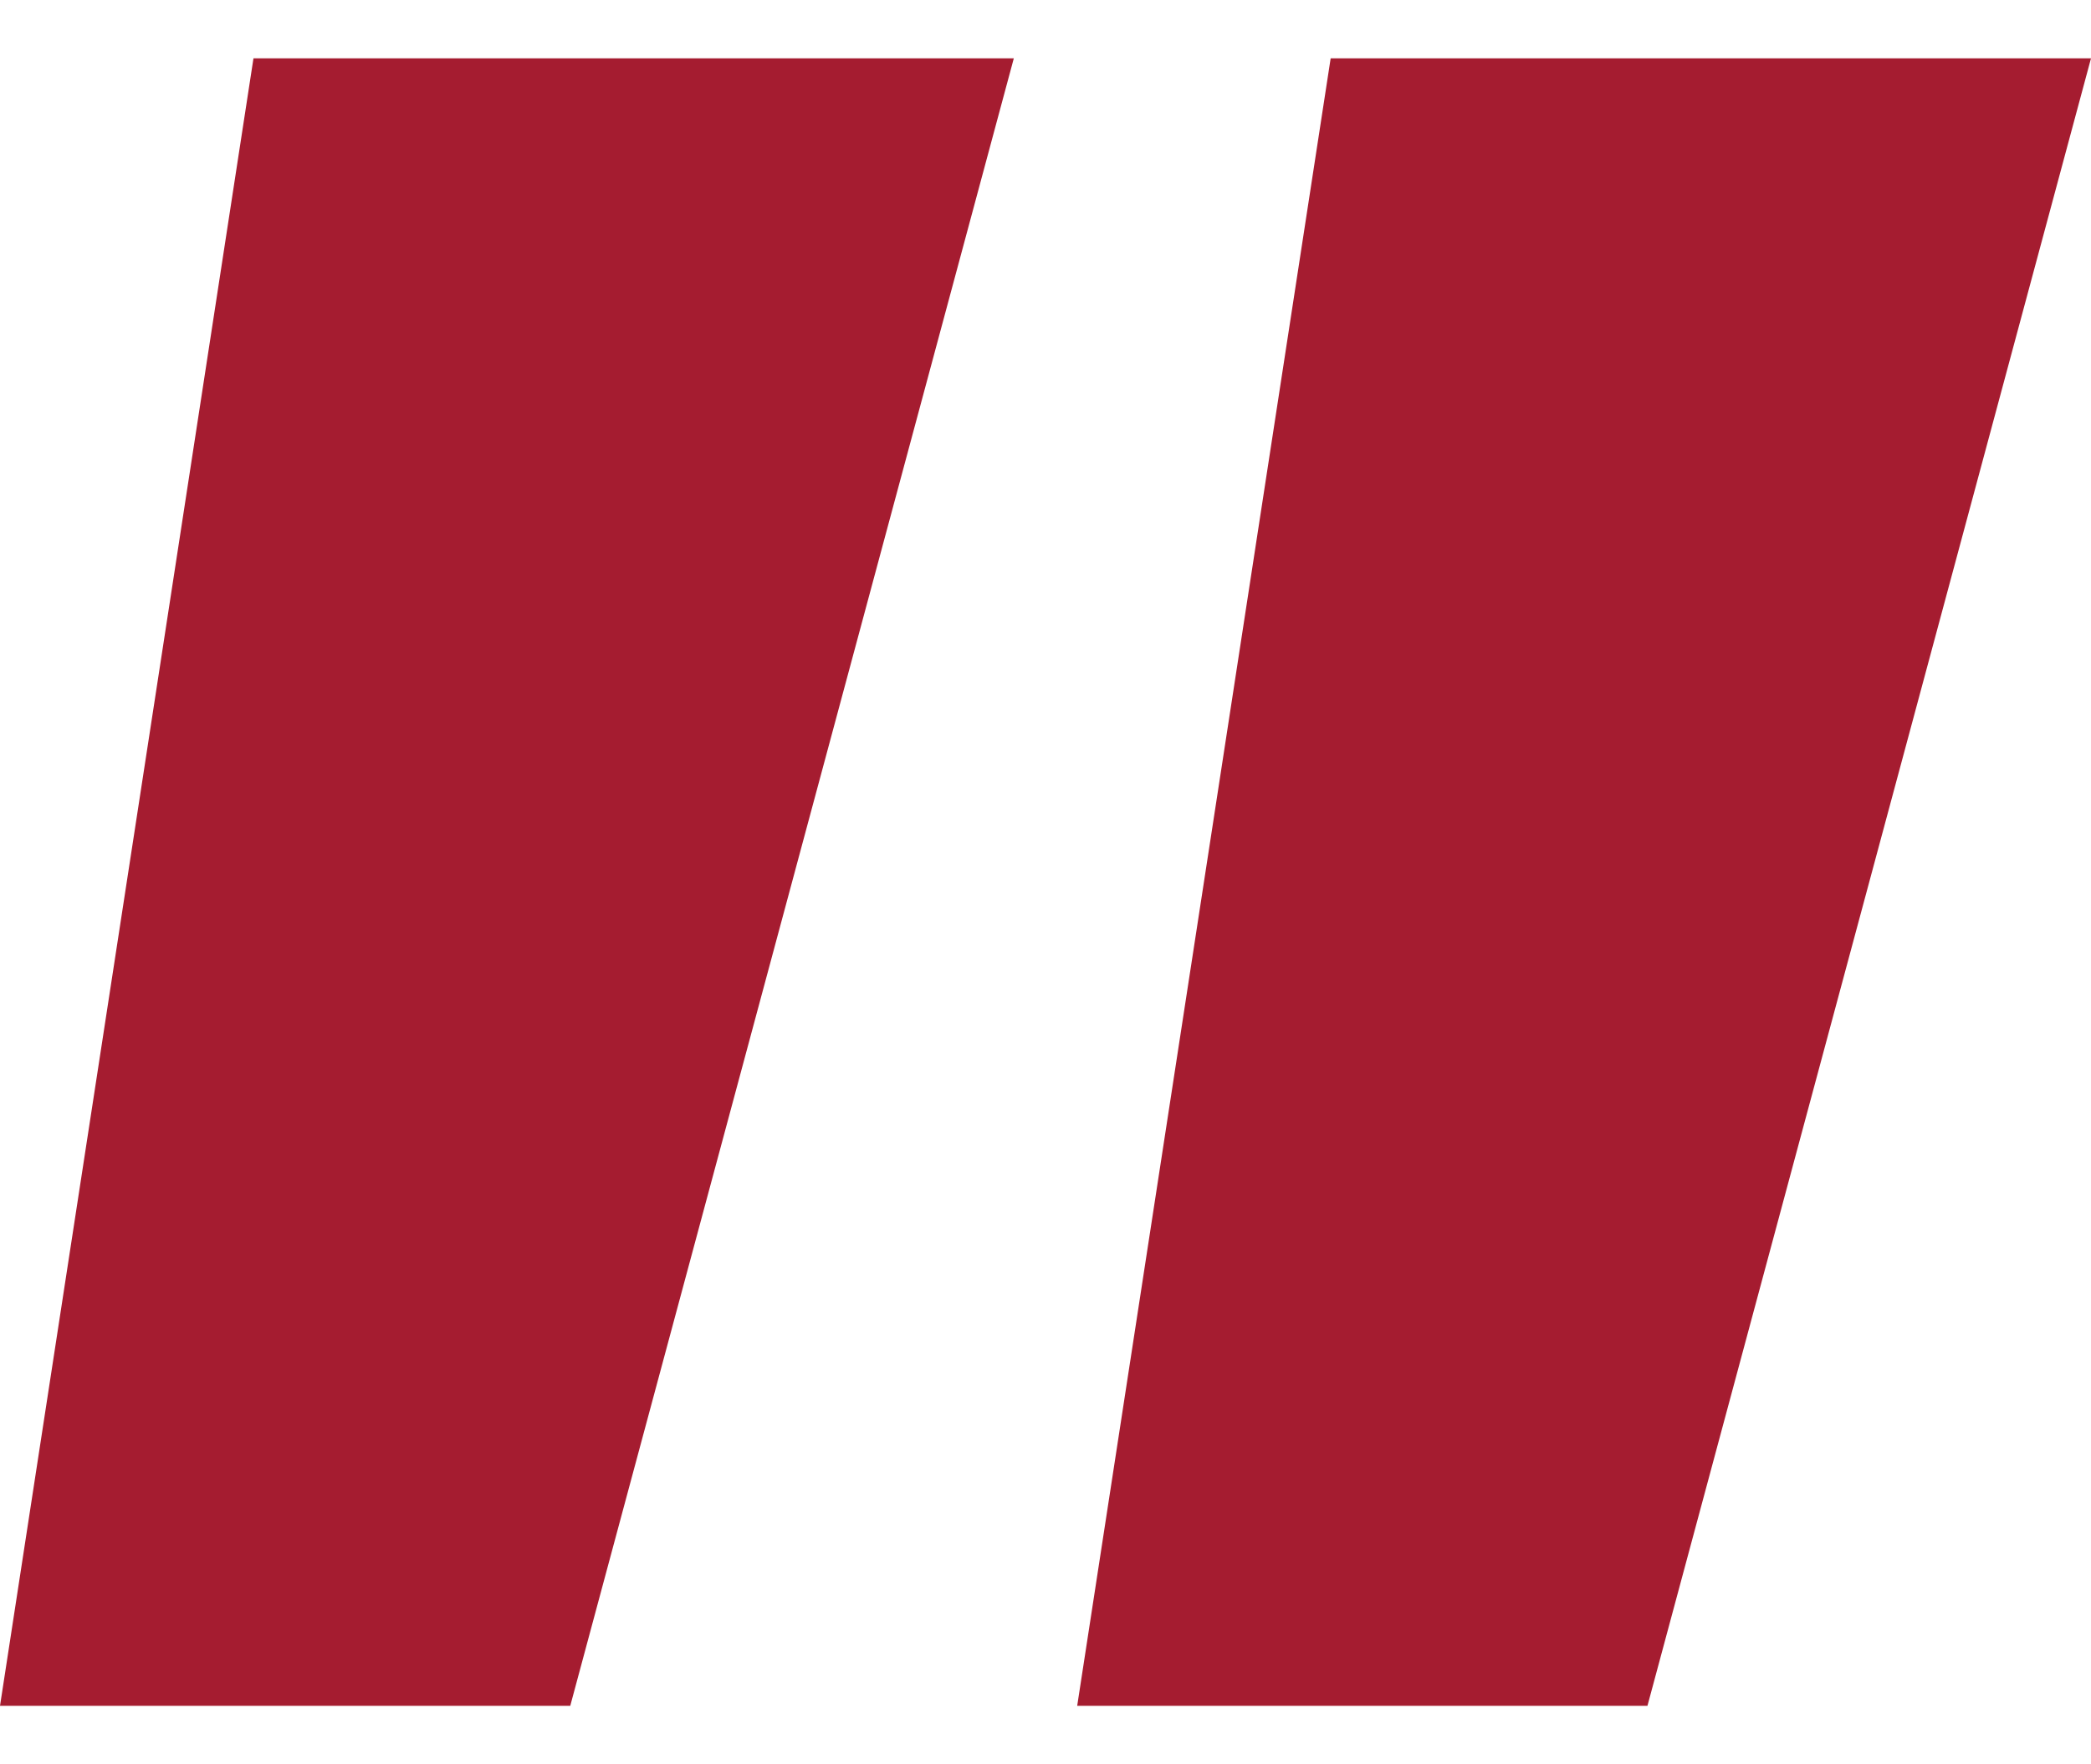
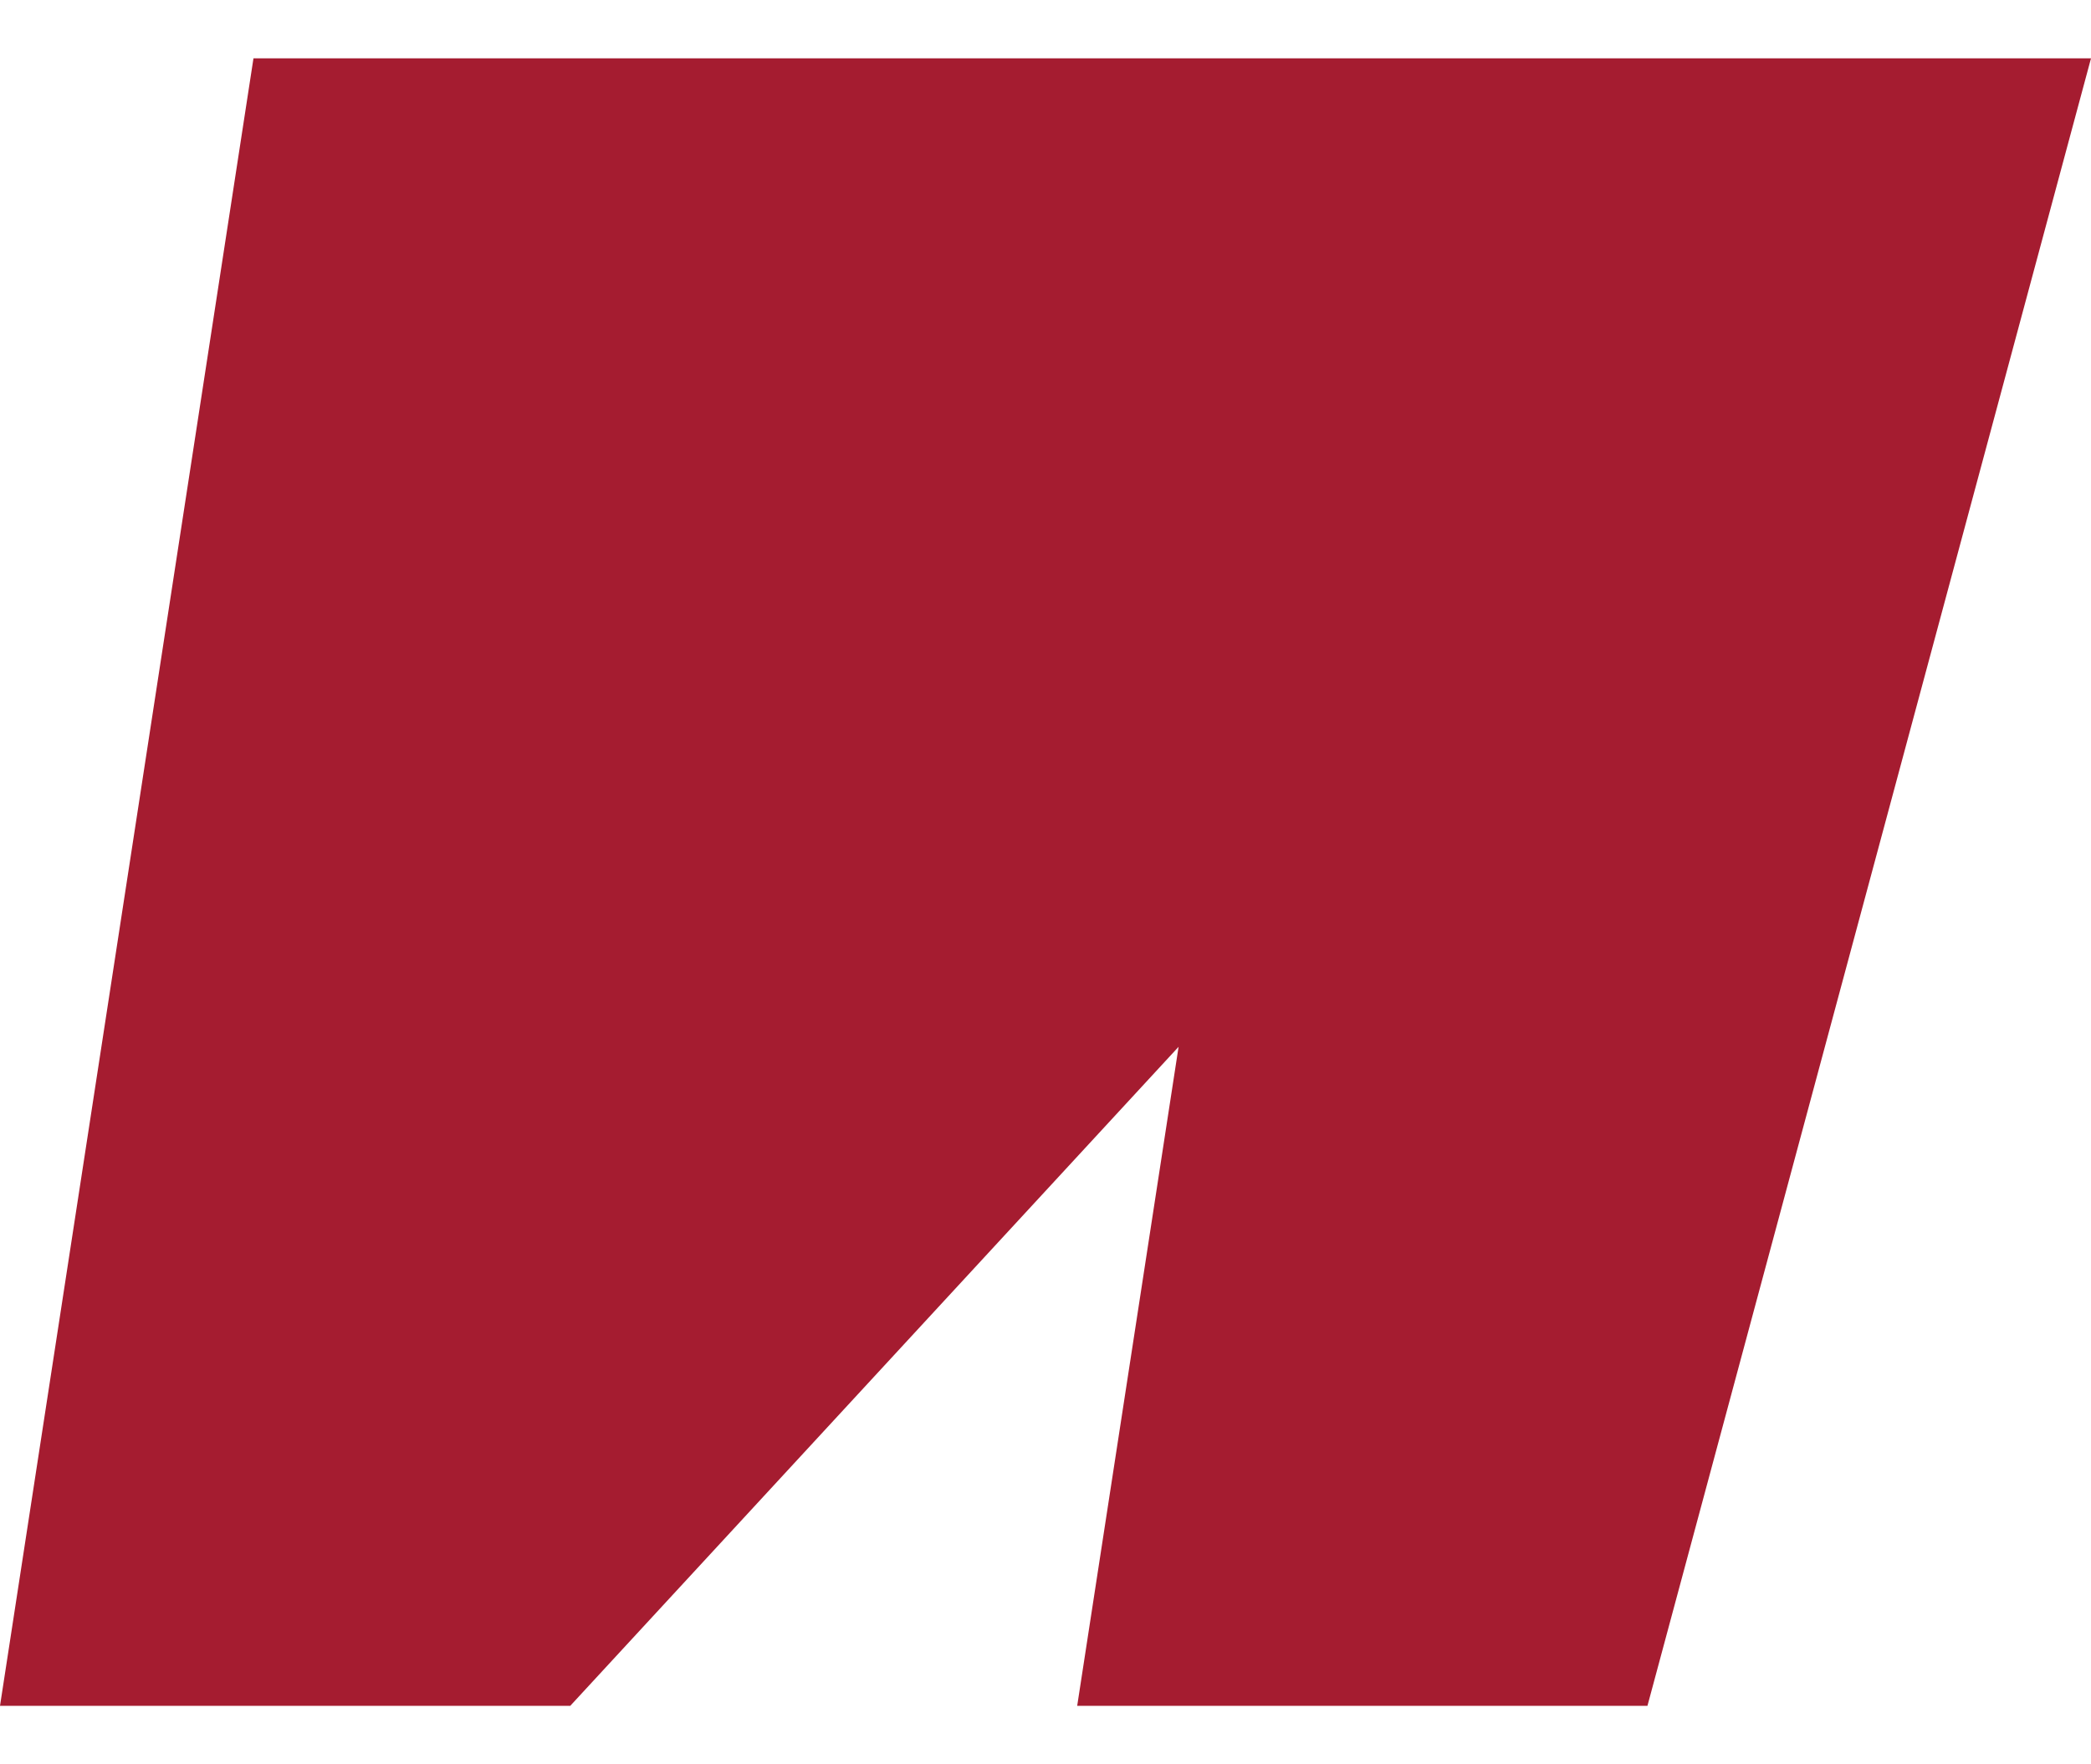
<svg xmlns="http://www.w3.org/2000/svg" width="32" height="27" viewBox="0 0 32 27" fill="none">
-   <path d="M32 0.893L25.212 26.105L16.485 26.105L20.364 0.893L32 0.893ZM15.515 0.893L8.727 26.105L4.3869e-05 26.105L3.879 0.893L15.515 0.893Z" fill="#A51C30" />
+   <path d="M32 0.893L25.212 26.105L16.485 26.105L20.364 0.893L32 0.893ZL8.727 26.105L4.3869e-05 26.105L3.879 0.893L15.515 0.893Z" fill="#A51C30" />
</svg>